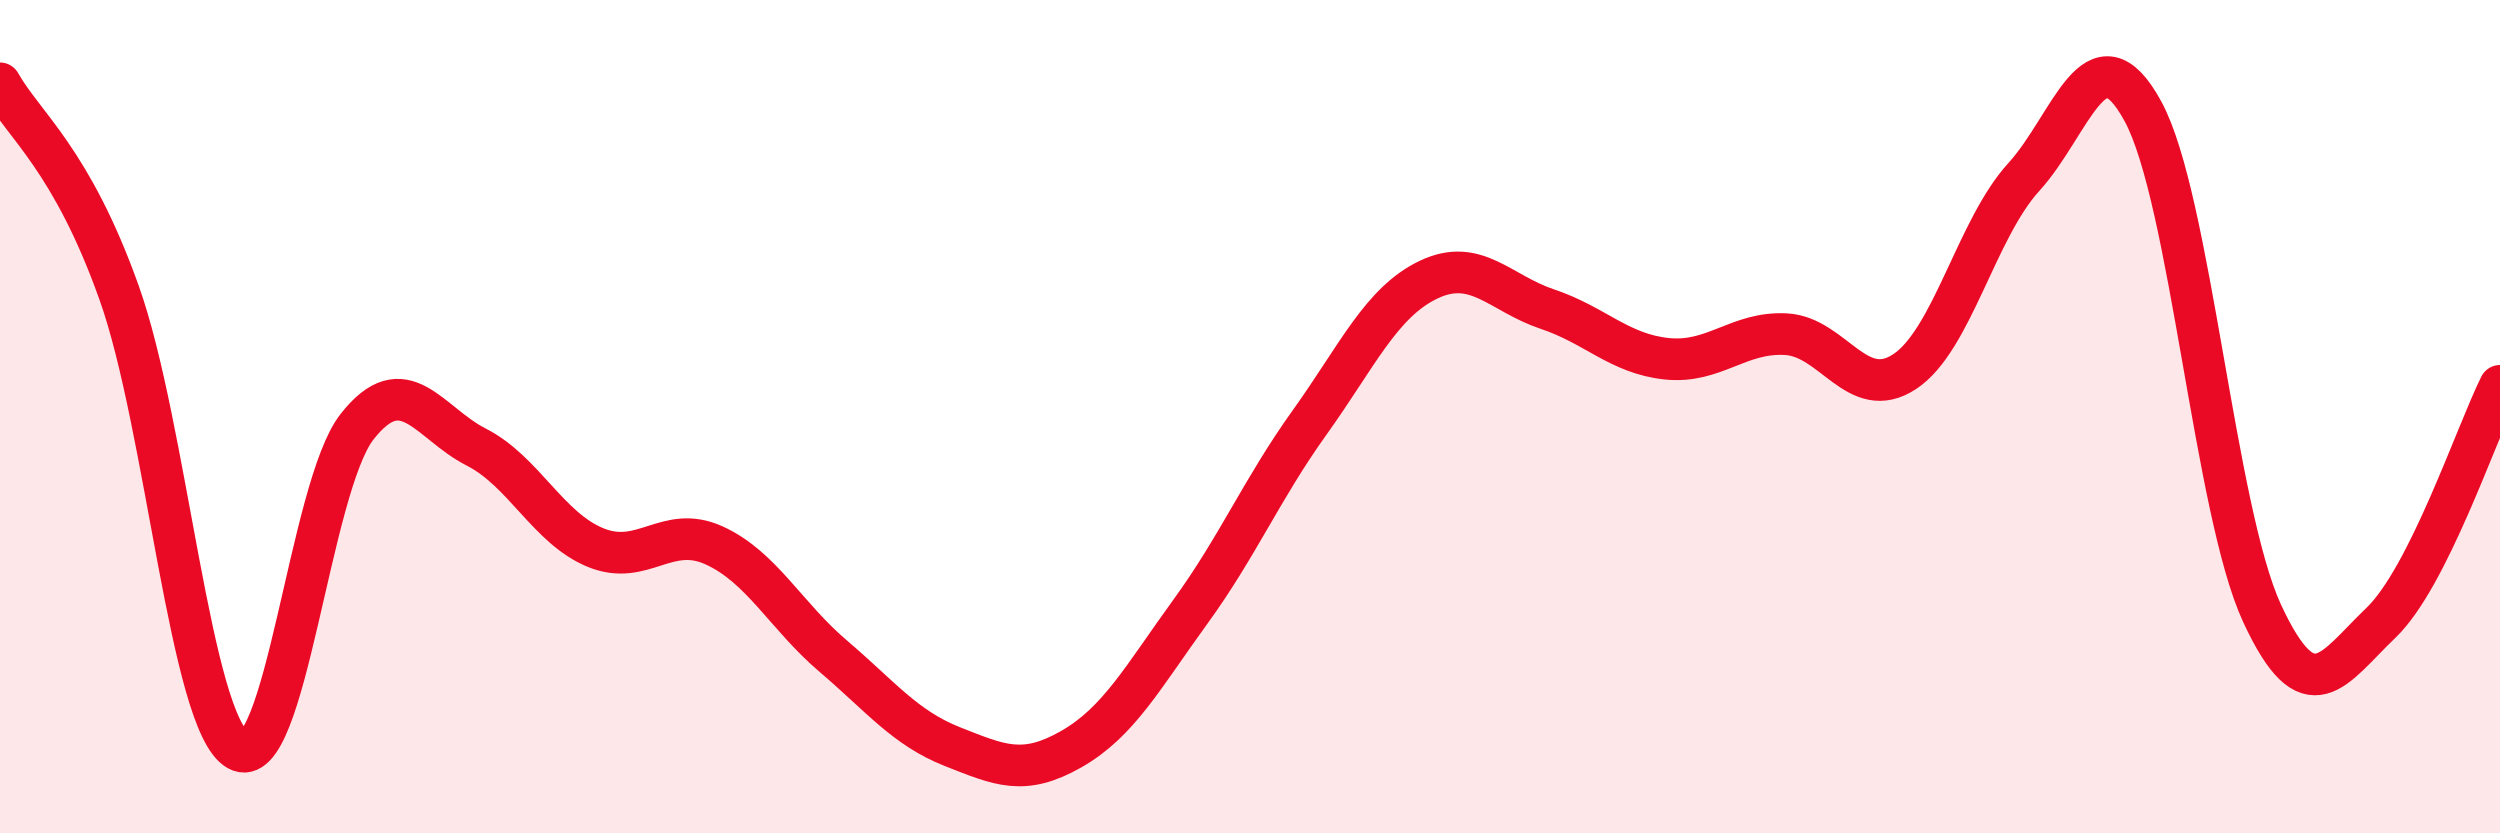
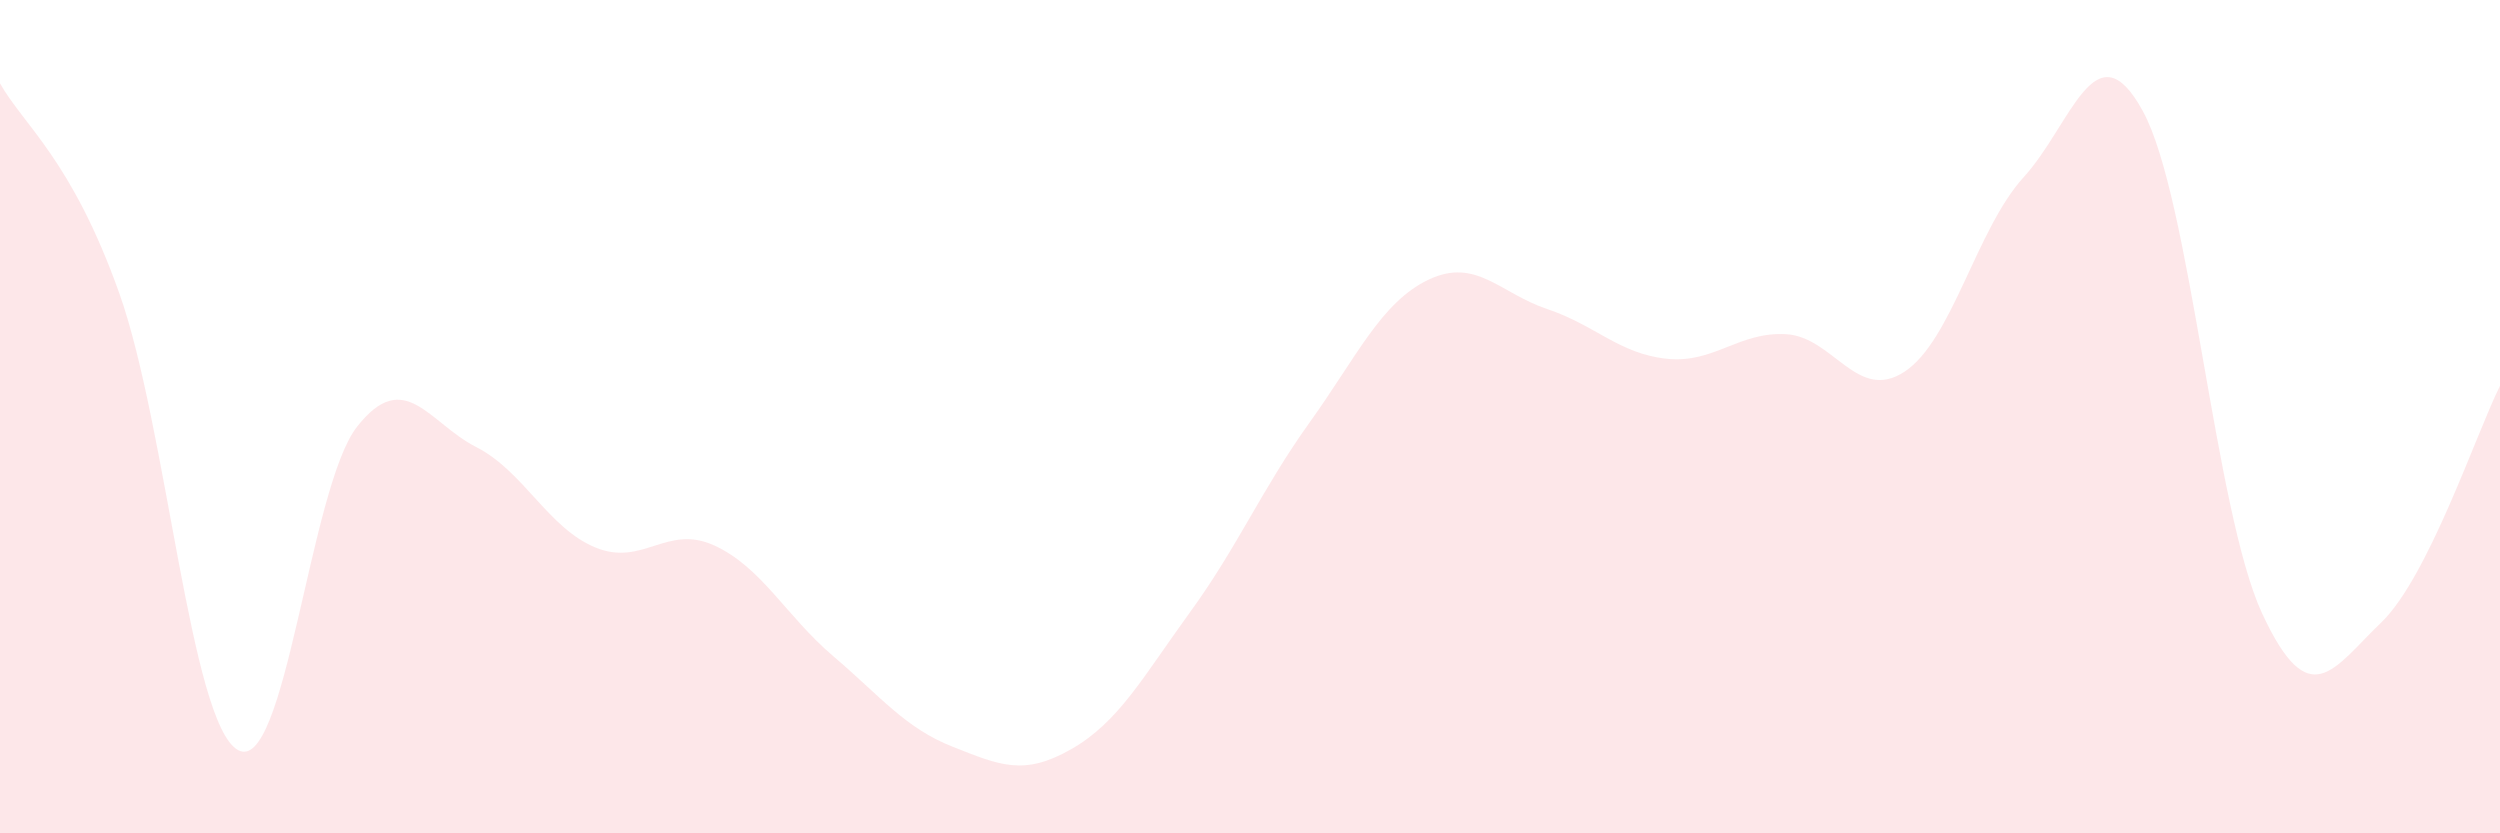
<svg xmlns="http://www.w3.org/2000/svg" width="60" height="20" viewBox="0 0 60 20">
  <path d="M 0,2 C 0.57,3.01 1.72,3.83 2.86,7.03 C 4,10.23 4.57,17.36 5.71,18 C 6.85,18.64 7.43,11.69 8.57,10.24 C 9.71,8.79 10.29,10.15 11.43,10.73 C 12.57,11.31 13.15,12.67 14.29,13.14 C 15.43,13.61 16,12.57 17.14,13.09 C 18.28,13.61 18.86,14.78 20,15.75 C 21.14,16.72 21.72,17.47 22.86,17.92 C 24,18.37 24.57,18.63 25.71,17.98 C 26.85,17.33 27.43,16.25 28.57,14.68 C 29.71,13.11 30.29,11.73 31.43,10.14 C 32.57,8.55 33.15,7.25 34.29,6.71 C 35.43,6.17 36,7.04 37.14,7.42 C 38.28,7.8 38.86,8.49 40,8.61 C 41.14,8.73 41.72,7.96 42.86,8.02 C 44,8.08 44.57,9.67 45.71,8.92 C 46.85,8.17 47.43,5.5 48.57,4.25 C 49.71,3 50.29,0.58 51.43,2.67 C 52.57,4.76 53.15,12.26 54.29,14.72 C 55.43,17.18 56,16.04 57.14,14.95 C 58.28,13.86 59.43,10.4 60,9.26L60 20L0 20Z" fill="#EB0A25" opacity="0.1" stroke-linecap="round" stroke-linejoin="round" />
-   <path d="M 0,2 C 0.57,3.01 1.72,3.83 2.86,7.03 C 4,10.23 4.57,17.36 5.71,18 C 6.85,18.64 7.43,11.69 8.57,10.24 C 9.71,8.79 10.29,10.15 11.43,10.73 C 12.57,11.31 13.15,12.67 14.29,13.14 C 15.43,13.61 16,12.57 17.14,13.09 C 18.28,13.61 18.86,14.78 20,15.75 C 21.14,16.72 21.72,17.47 22.86,17.92 C 24,18.37 24.57,18.63 25.71,17.98 C 26.85,17.33 27.43,16.25 28.57,14.68 C 29.71,13.11 30.29,11.73 31.43,10.14 C 32.57,8.55 33.15,7.25 34.29,6.71 C 35.43,6.17 36,7.04 37.14,7.42 C 38.28,7.8 38.86,8.49 40,8.61 C 41.14,8.73 41.72,7.96 42.86,8.02 C 44,8.08 44.57,9.67 45.71,8.92 C 46.85,8.17 47.43,5.5 48.57,4.25 C 49.71,3 50.29,0.58 51.43,2.67 C 52.57,4.76 53.15,12.26 54.29,14.72 C 55.43,17.18 56,16.04 57.14,14.95 C 58.28,13.86 59.43,10.4 60,9.26" stroke="#EB0A25" stroke-width="1" fill="none" stroke-linecap="round" stroke-linejoin="round" />
</svg>